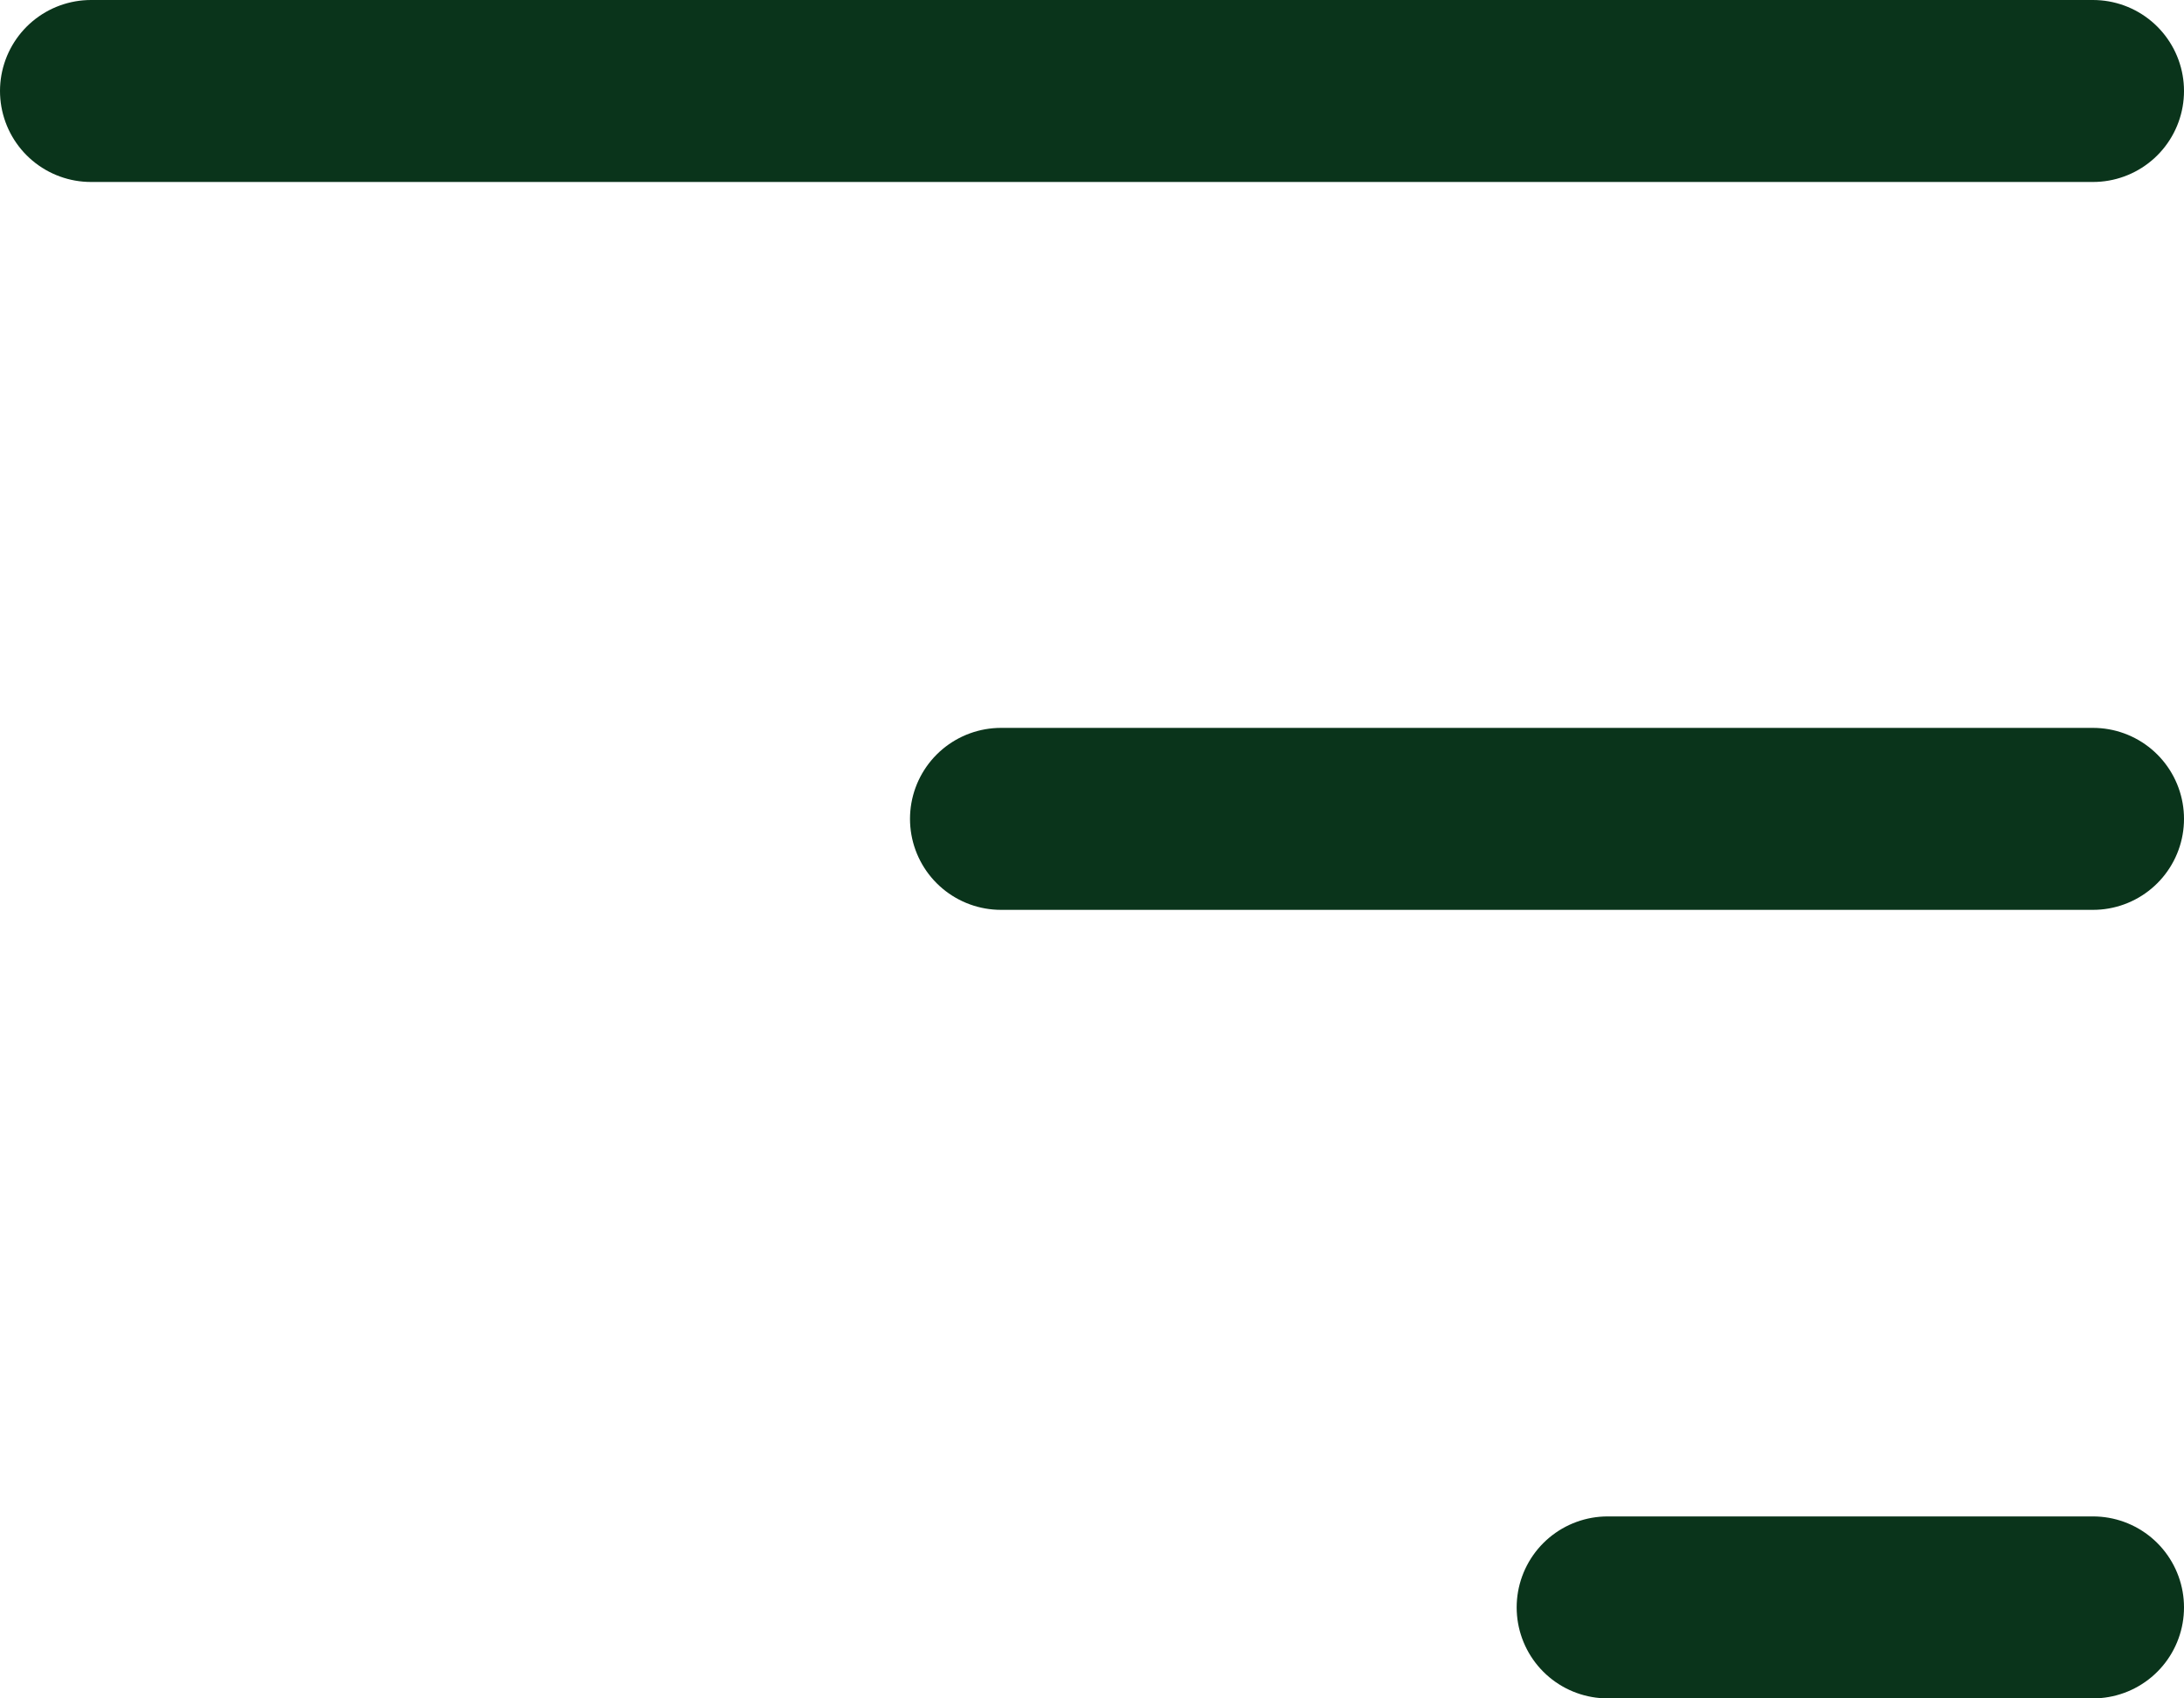
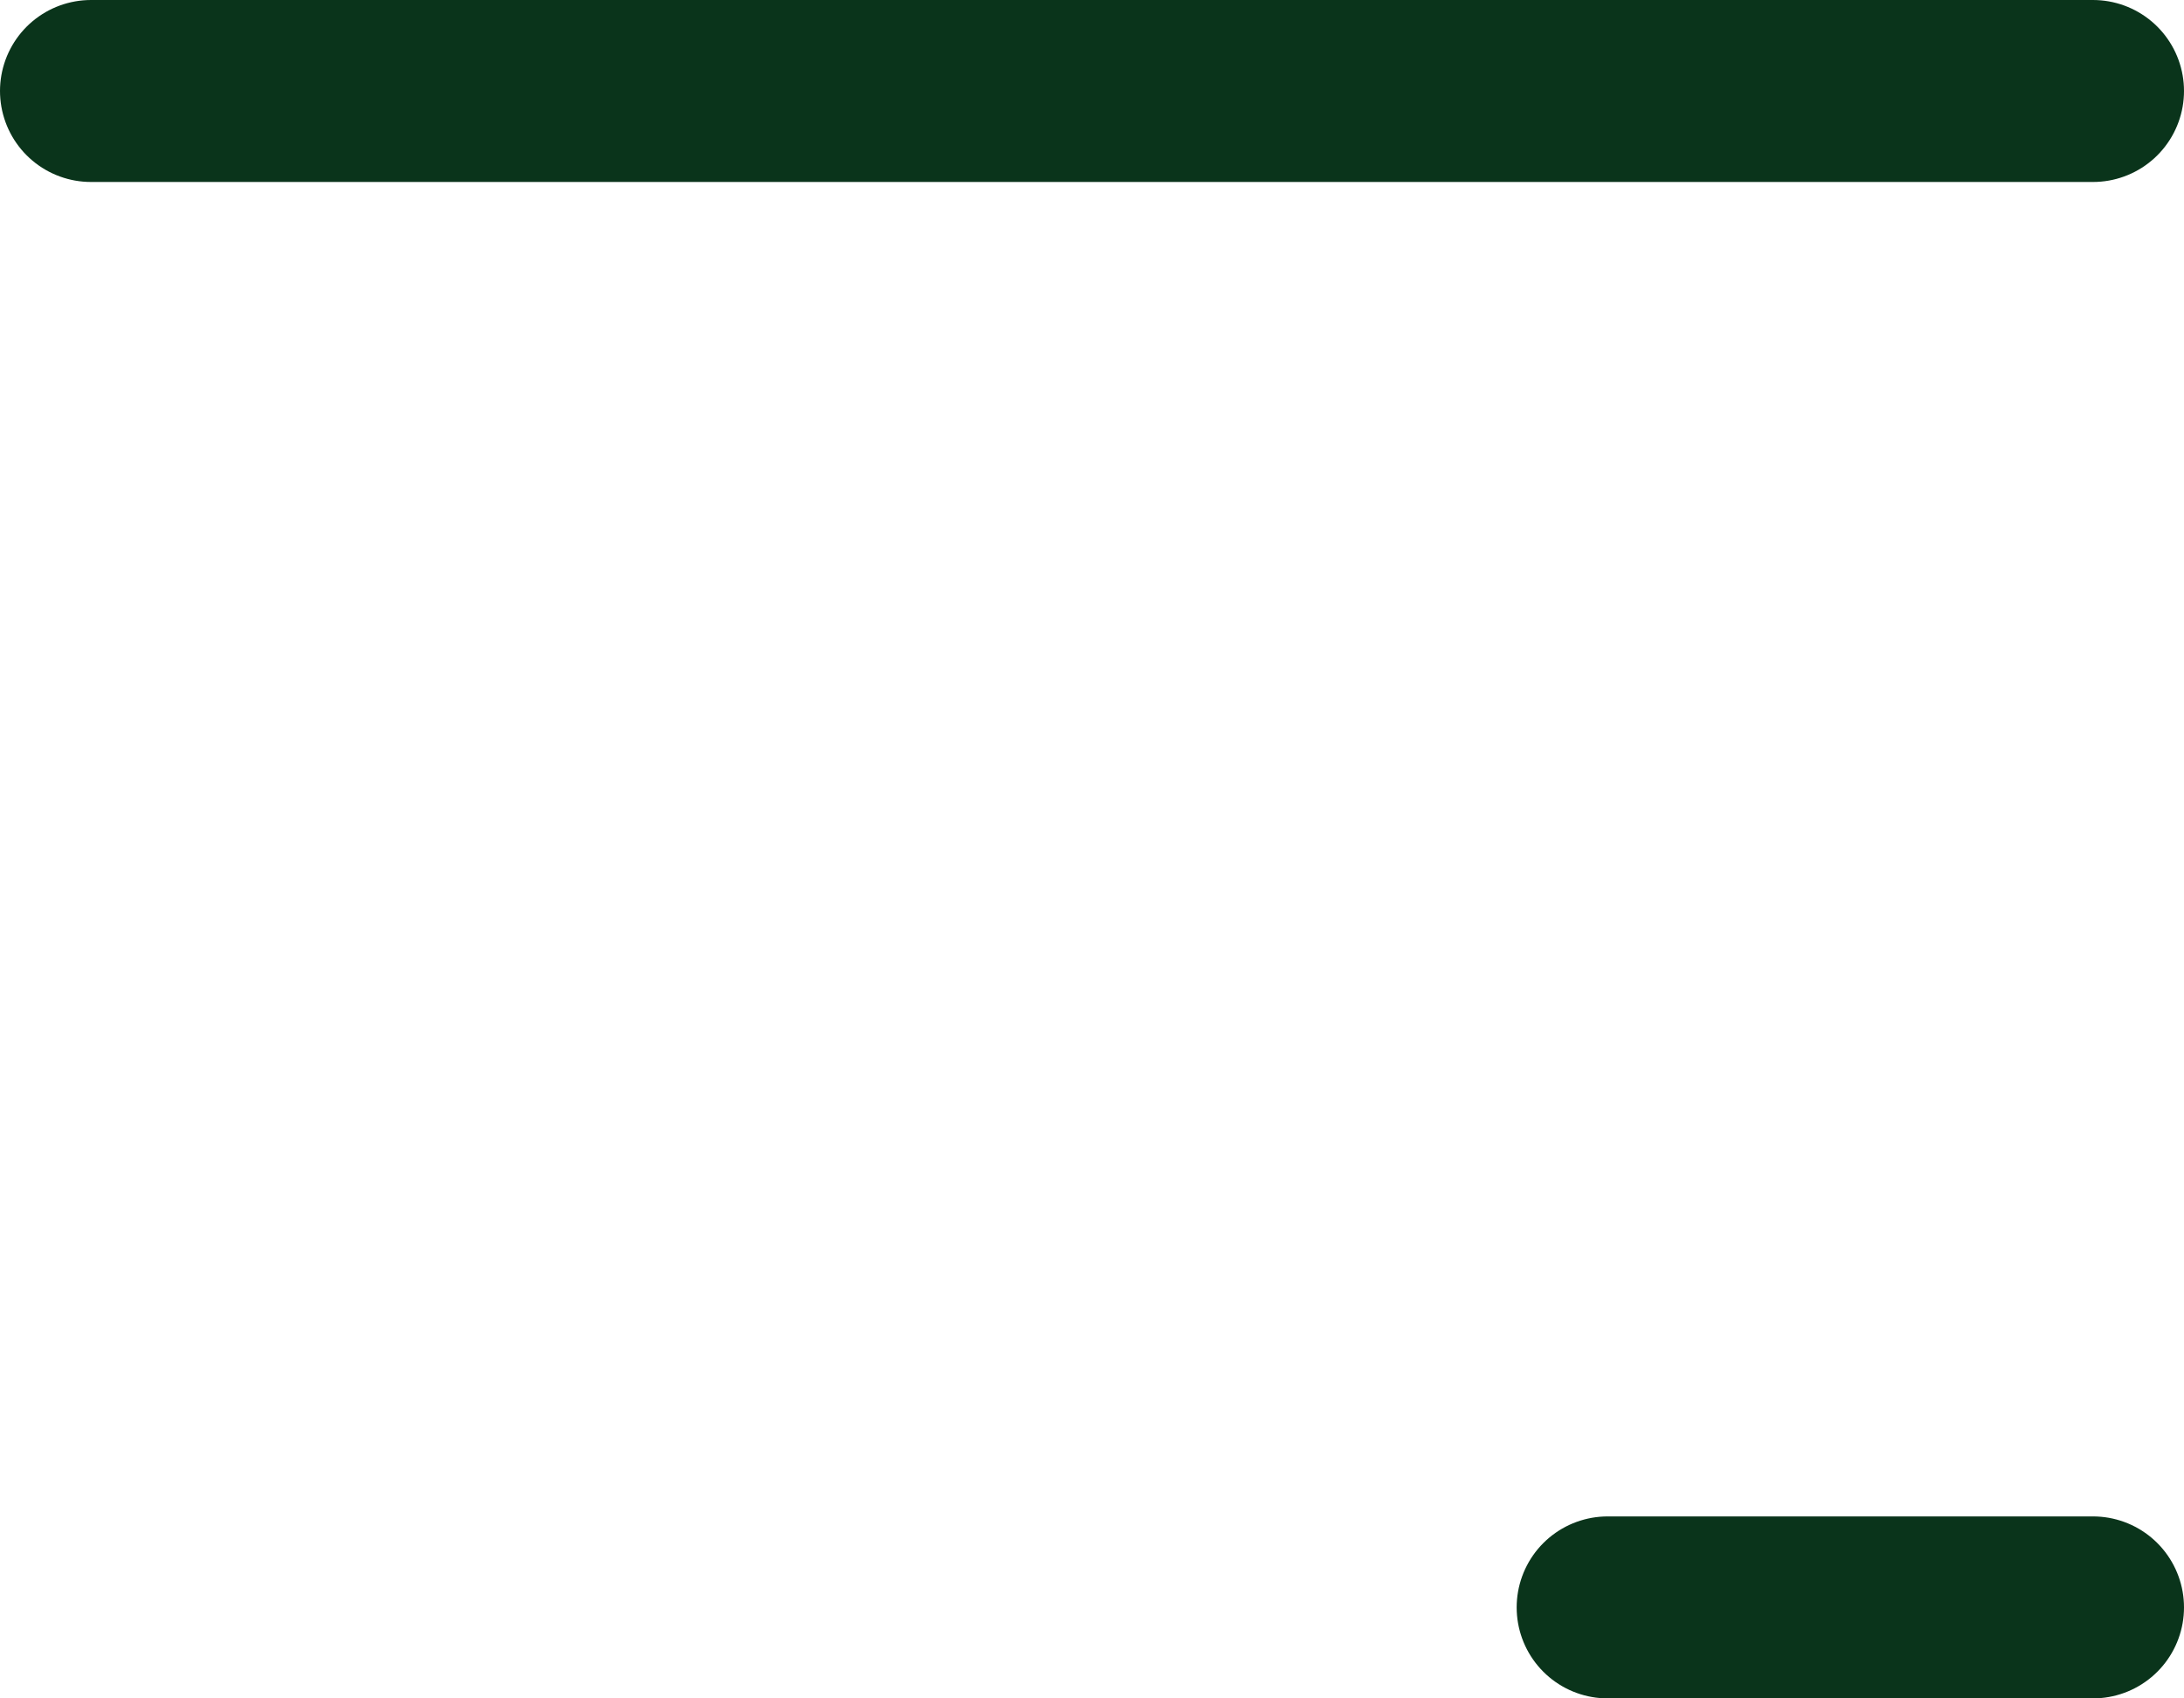
<svg xmlns="http://www.w3.org/2000/svg" width="36" height="28" viewBox="0 0 36 28" fill="none">
  <line x1="1.5" y1="1.5" x2="34.5" y2="1.5" stroke="#0A341B" stroke-width="3" stroke-linecap="round" />
-   <line x1="16.5" y1="13.5" x2="34.5" y2="13.5" stroke="#0A341B" stroke-width="3" stroke-linecap="round" />
  <line x1="26.5" y1="26.5" x2="34.5" y2="26.5" stroke="#0A341B" stroke-width="3" stroke-linecap="round" />
</svg>